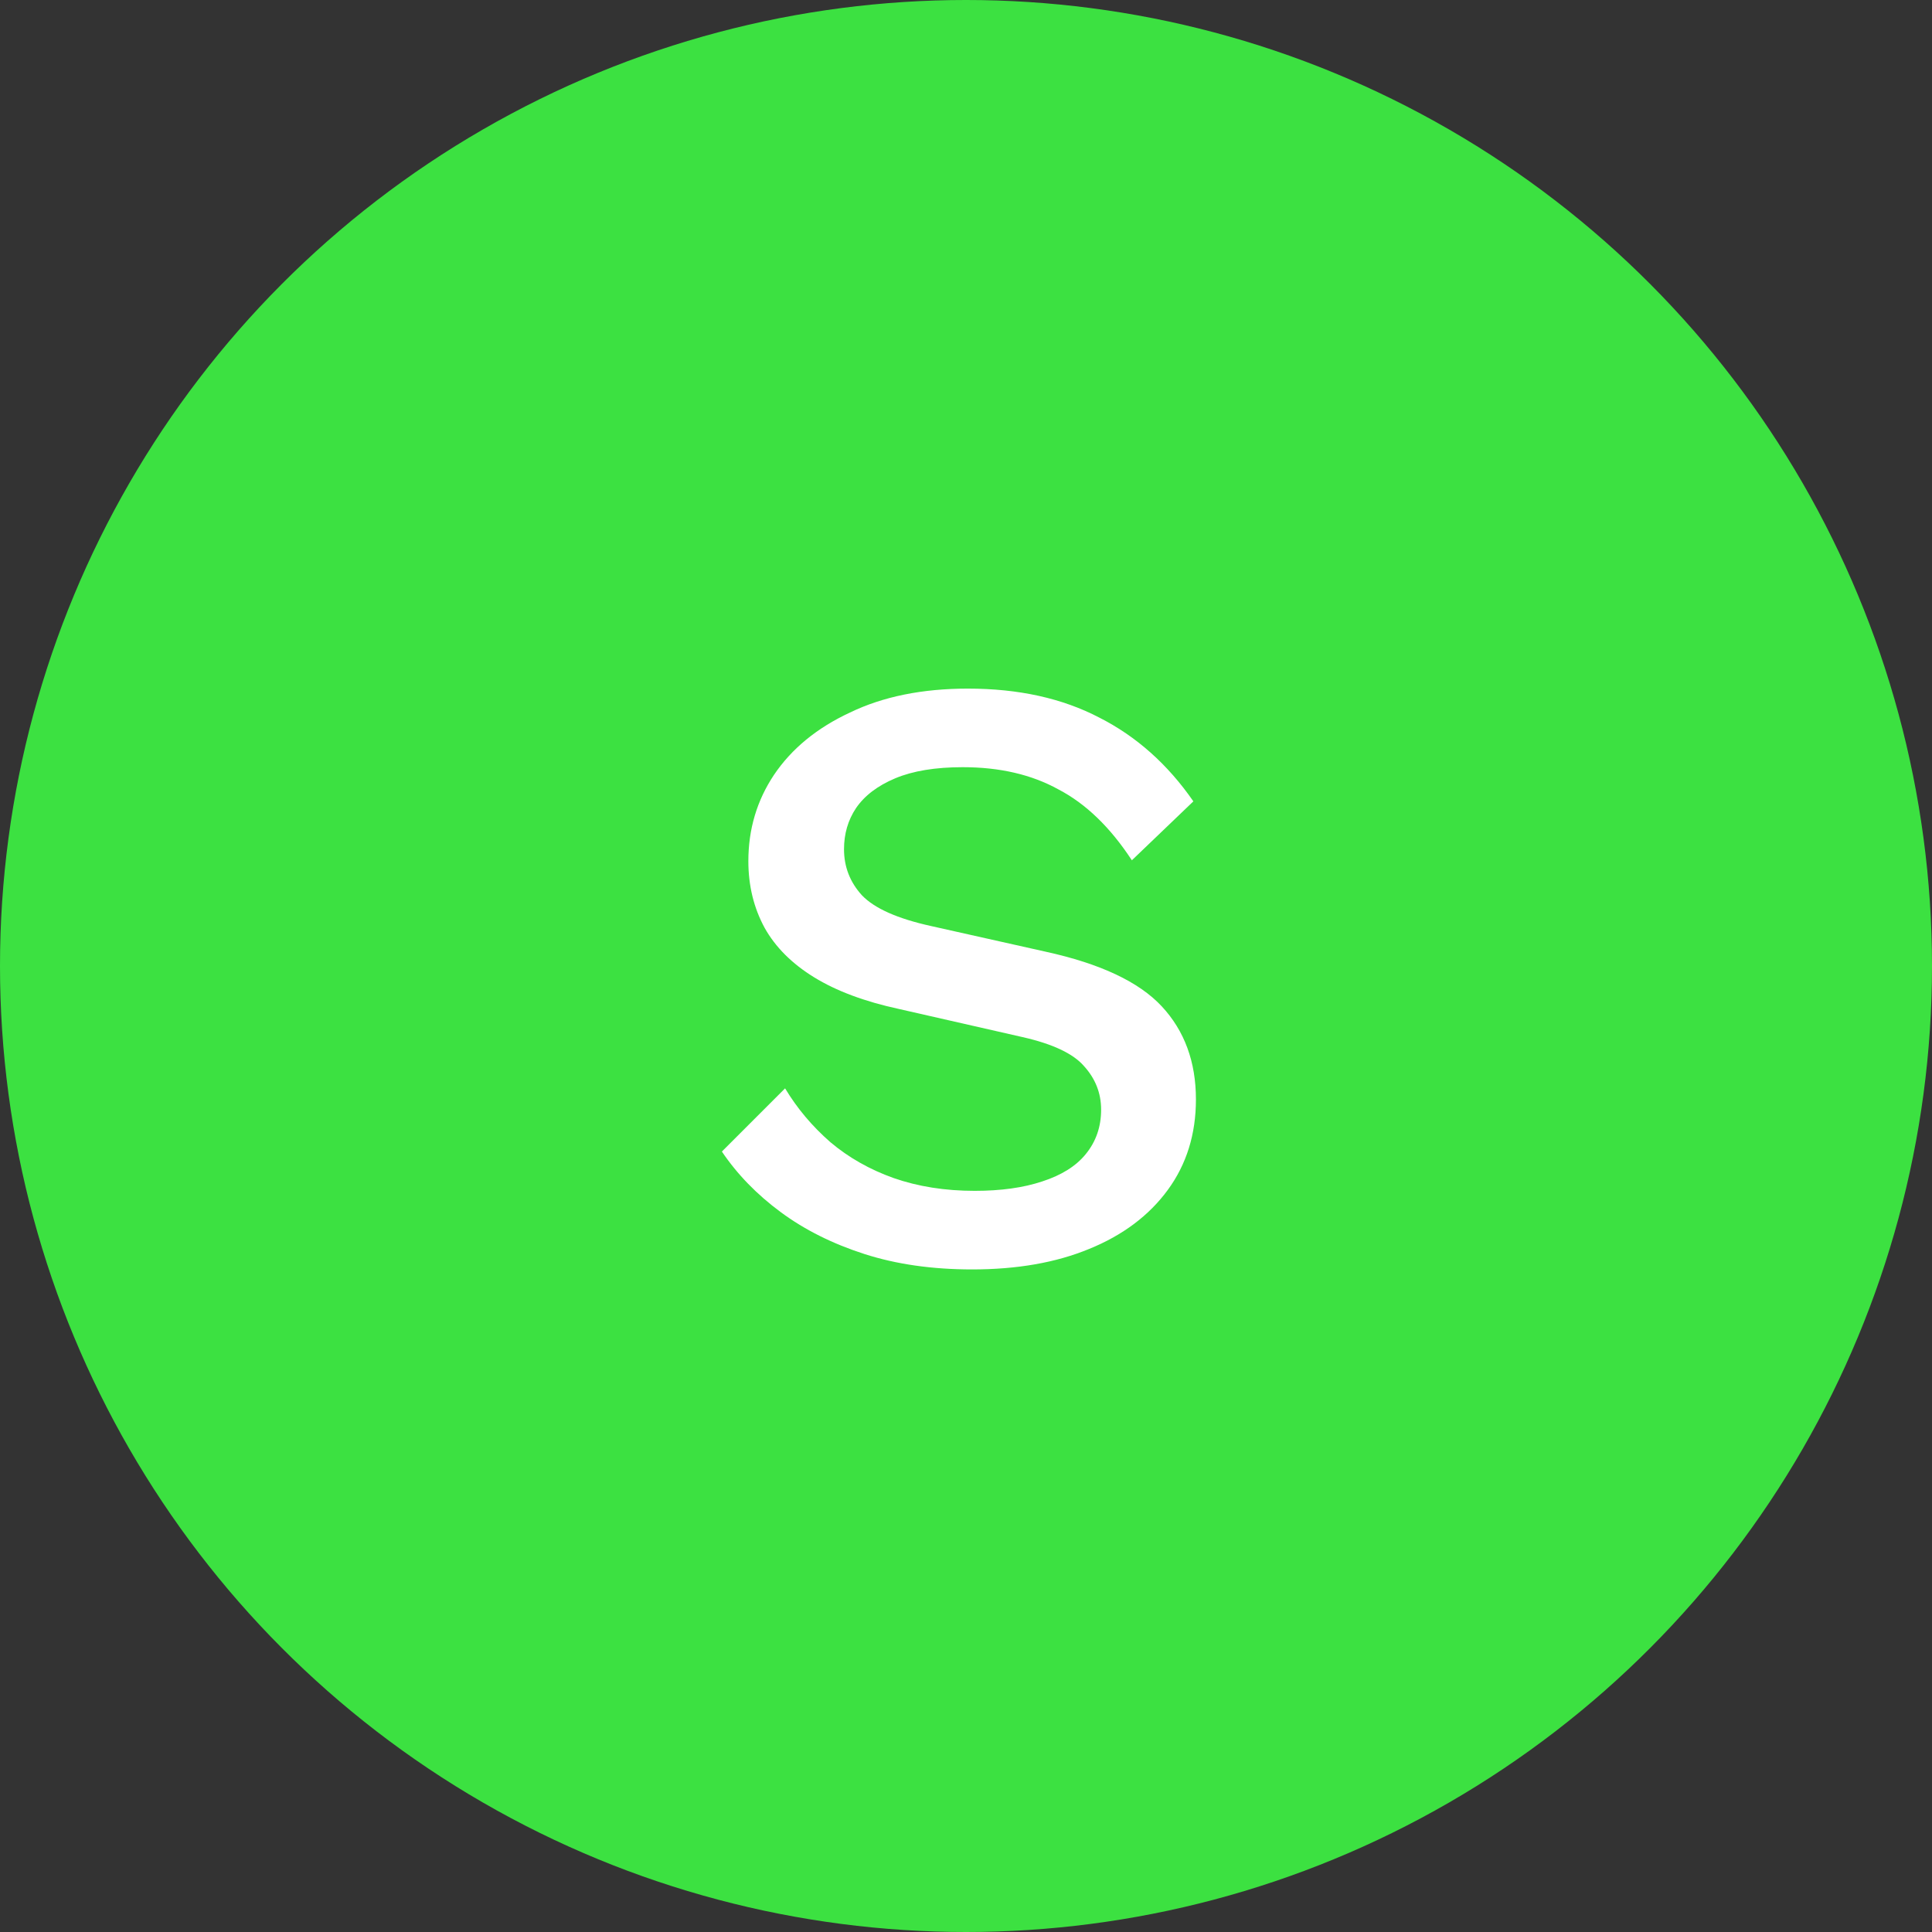
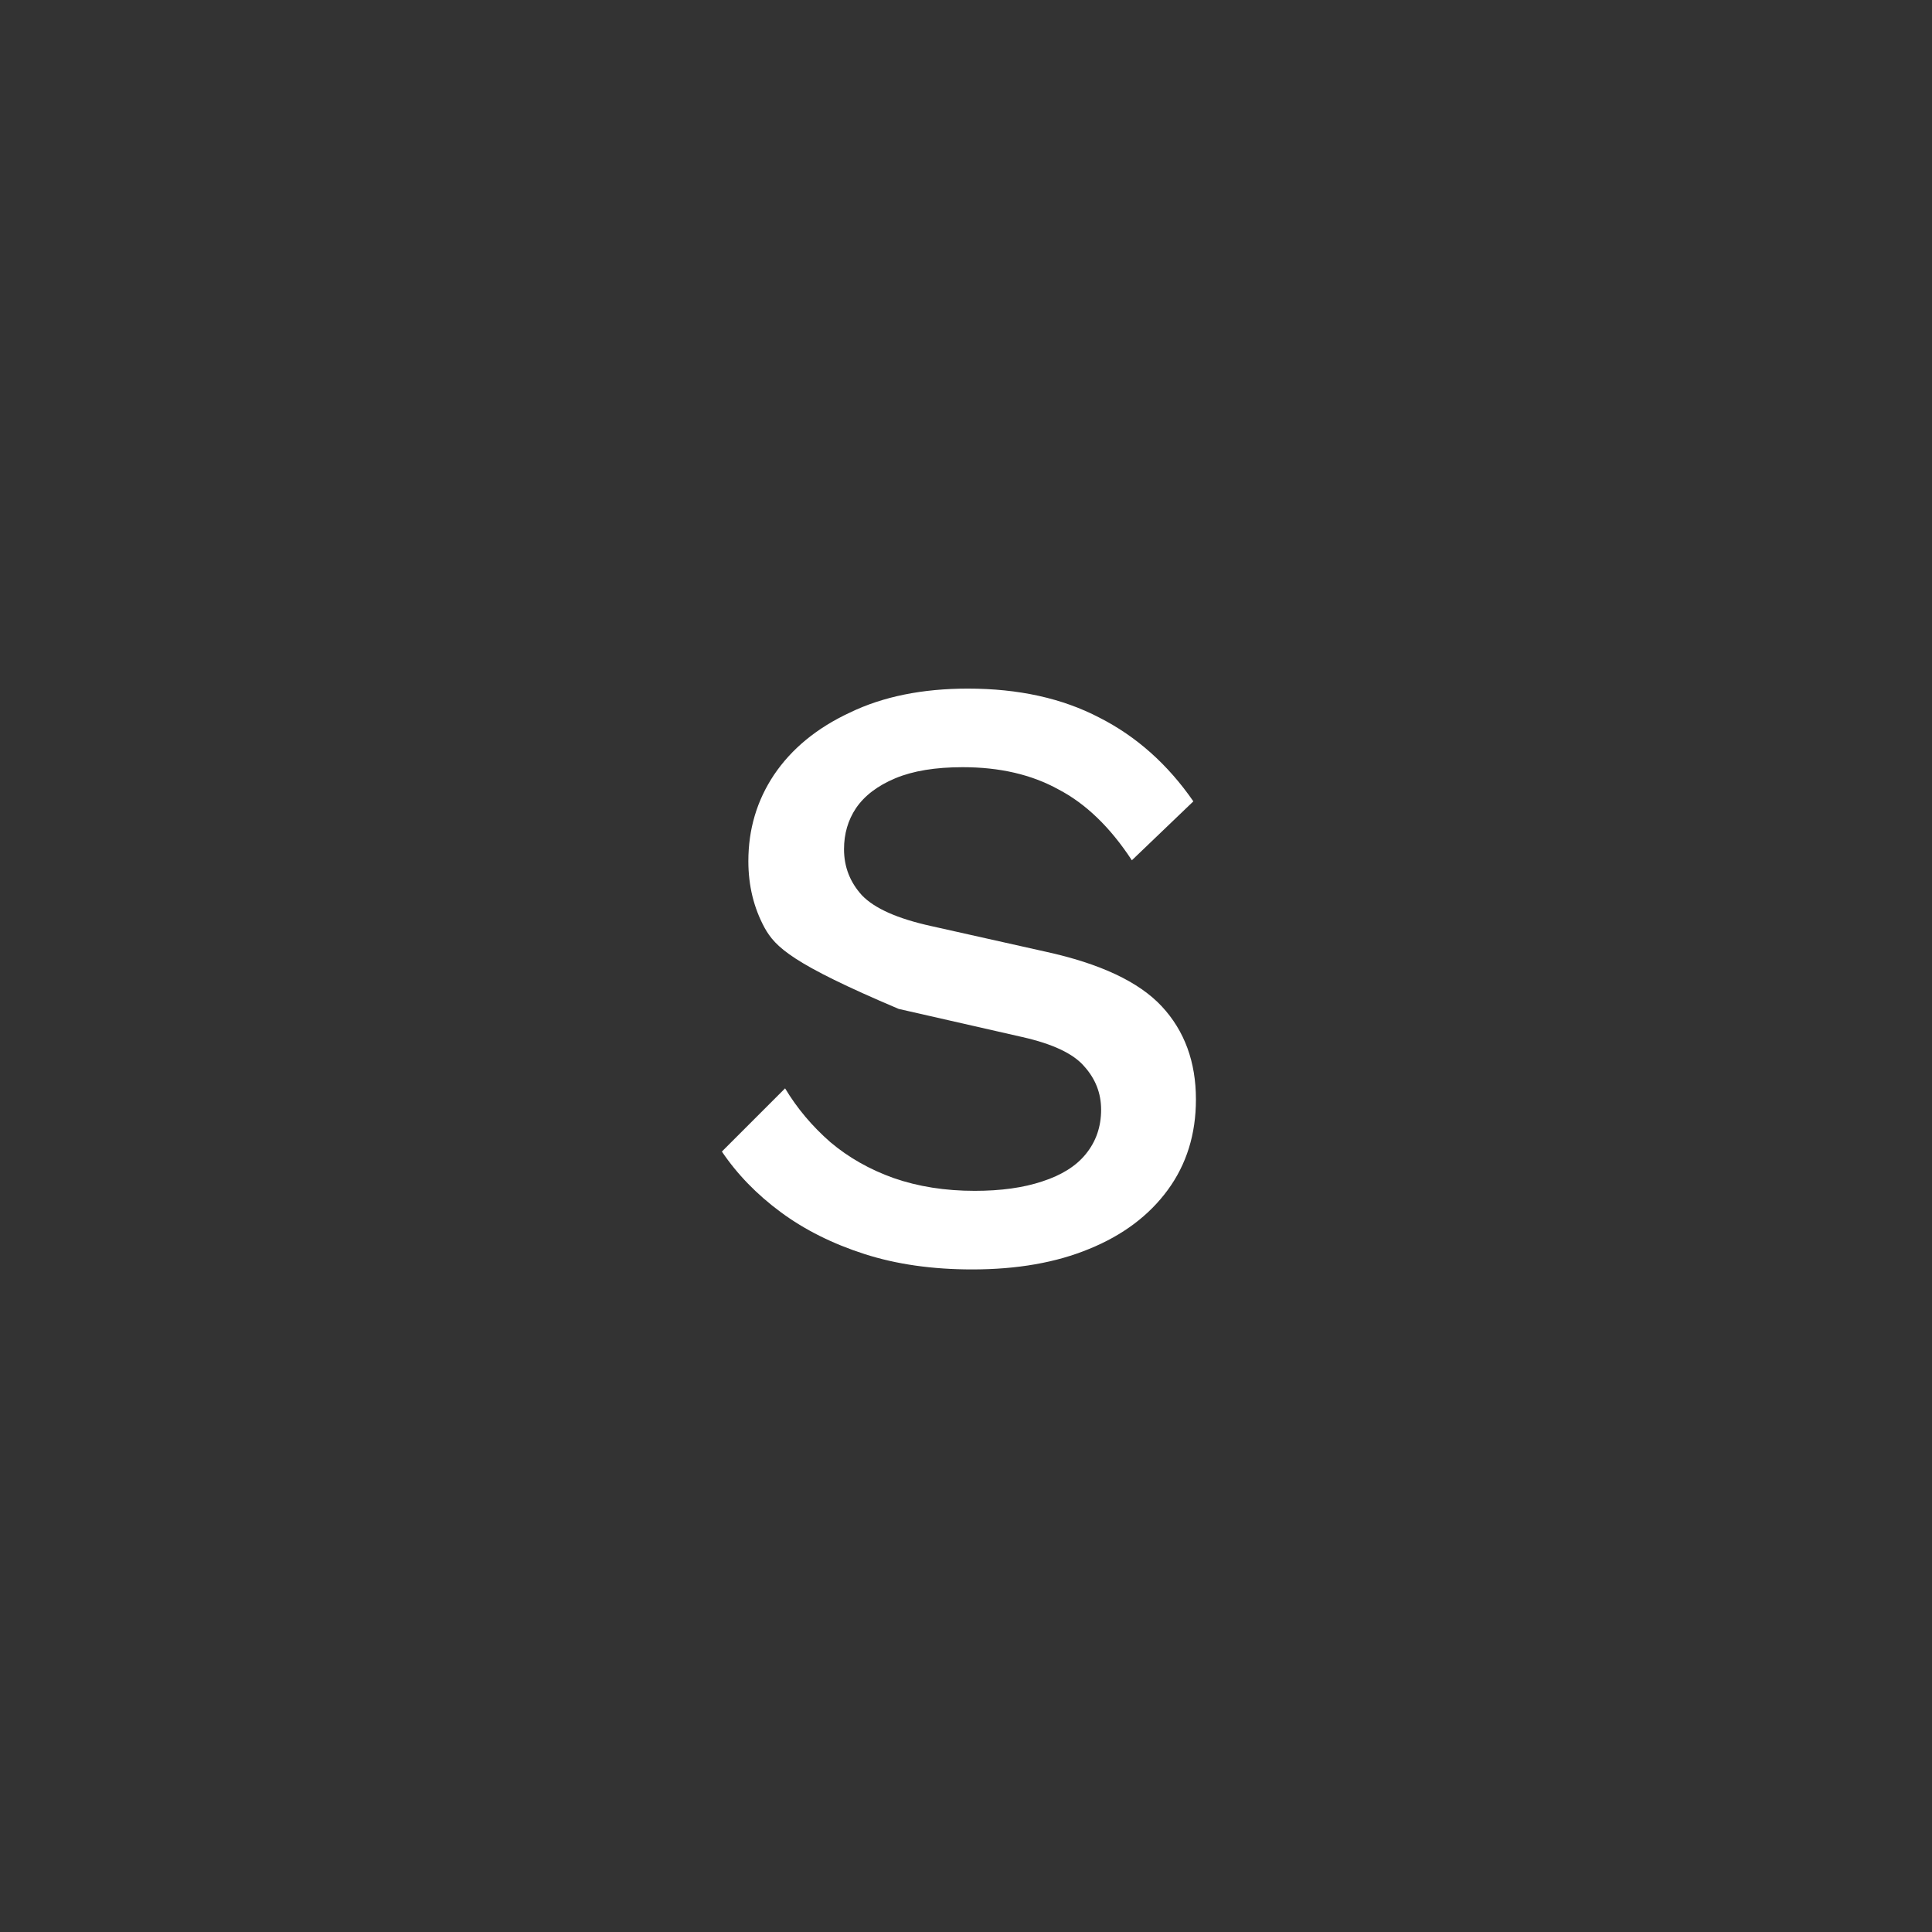
<svg xmlns="http://www.w3.org/2000/svg" width="95" height="95" viewBox="0 0 95 95" fill="none">
  <rect x="0" y="0" width="95" height="95" fill="#333333" stroke="none" />
-   <circle cx="47.5" cy="47.5" r="47.5" fill="#3CE141" />
-   <path d="M47.592 33.86C50.084 33.86 52.24 34.336 54.06 35.288C55.88 36.212 57.42 37.584 58.68 39.404L55.656 42.302C54.592 40.678 53.388 39.516 52.044 38.816C50.728 38.088 49.16 37.724 47.34 37.724C45.996 37.724 44.89 37.906 44.022 38.27C43.154 38.634 42.51 39.124 42.09 39.74C41.698 40.328 41.502 41 41.502 41.756C41.502 42.624 41.796 43.38 42.384 44.024C43 44.668 44.134 45.172 45.786 45.536L51.414 46.796C54.102 47.384 56.006 48.28 57.126 49.484C58.246 50.688 58.806 52.214 58.806 54.062C58.806 55.77 58.344 57.254 57.42 58.514C56.496 59.774 55.208 60.74 53.556 61.412C51.932 62.084 50.014 62.42 47.802 62.42C45.842 62.42 44.078 62.168 42.51 61.664C40.942 61.16 39.57 60.474 38.394 59.606C37.218 58.738 36.252 57.744 35.496 56.624L38.604 53.516C39.192 54.496 39.934 55.378 40.83 56.162C41.726 56.918 42.762 57.506 43.938 57.926C45.142 58.346 46.472 58.556 47.928 58.556C49.216 58.556 50.322 58.402 51.246 58.094C52.198 57.786 52.912 57.338 53.388 56.75C53.892 56.134 54.144 55.406 54.144 54.566C54.144 53.754 53.864 53.04 53.304 52.424C52.772 51.808 51.764 51.332 50.28 50.996L44.19 49.61C42.51 49.246 41.124 48.728 40.032 48.056C38.94 47.384 38.128 46.572 37.596 45.62C37.064 44.64 36.798 43.548 36.798 42.344C36.798 40.776 37.218 39.362 38.058 38.102C38.926 36.814 40.172 35.792 41.796 35.036C43.42 34.252 45.352 33.86 47.592 33.86Z" fill="white" />
+   <path d="M47.592 33.86C50.084 33.86 52.24 34.336 54.06 35.288C55.88 36.212 57.42 37.584 58.68 39.404L55.656 42.302C54.592 40.678 53.388 39.516 52.044 38.816C50.728 38.088 49.16 37.724 47.34 37.724C45.996 37.724 44.89 37.906 44.022 38.27C43.154 38.634 42.51 39.124 42.09 39.74C41.698 40.328 41.502 41 41.502 41.756C41.502 42.624 41.796 43.38 42.384 44.024C43 44.668 44.134 45.172 45.786 45.536L51.414 46.796C54.102 47.384 56.006 48.28 57.126 49.484C58.246 50.688 58.806 52.214 58.806 54.062C58.806 55.77 58.344 57.254 57.42 58.514C56.496 59.774 55.208 60.74 53.556 61.412C51.932 62.084 50.014 62.42 47.802 62.42C45.842 62.42 44.078 62.168 42.51 61.664C40.942 61.16 39.57 60.474 38.394 59.606C37.218 58.738 36.252 57.744 35.496 56.624L38.604 53.516C39.192 54.496 39.934 55.378 40.83 56.162C41.726 56.918 42.762 57.506 43.938 57.926C45.142 58.346 46.472 58.556 47.928 58.556C49.216 58.556 50.322 58.402 51.246 58.094C52.198 57.786 52.912 57.338 53.388 56.75C53.892 56.134 54.144 55.406 54.144 54.566C54.144 53.754 53.864 53.04 53.304 52.424C52.772 51.808 51.764 51.332 50.28 50.996L44.19 49.61C38.94 47.384 38.128 46.572 37.596 45.62C37.064 44.64 36.798 43.548 36.798 42.344C36.798 40.776 37.218 39.362 38.058 38.102C38.926 36.814 40.172 35.792 41.796 35.036C43.42 34.252 45.352 33.86 47.592 33.86Z" fill="white" />
</svg>